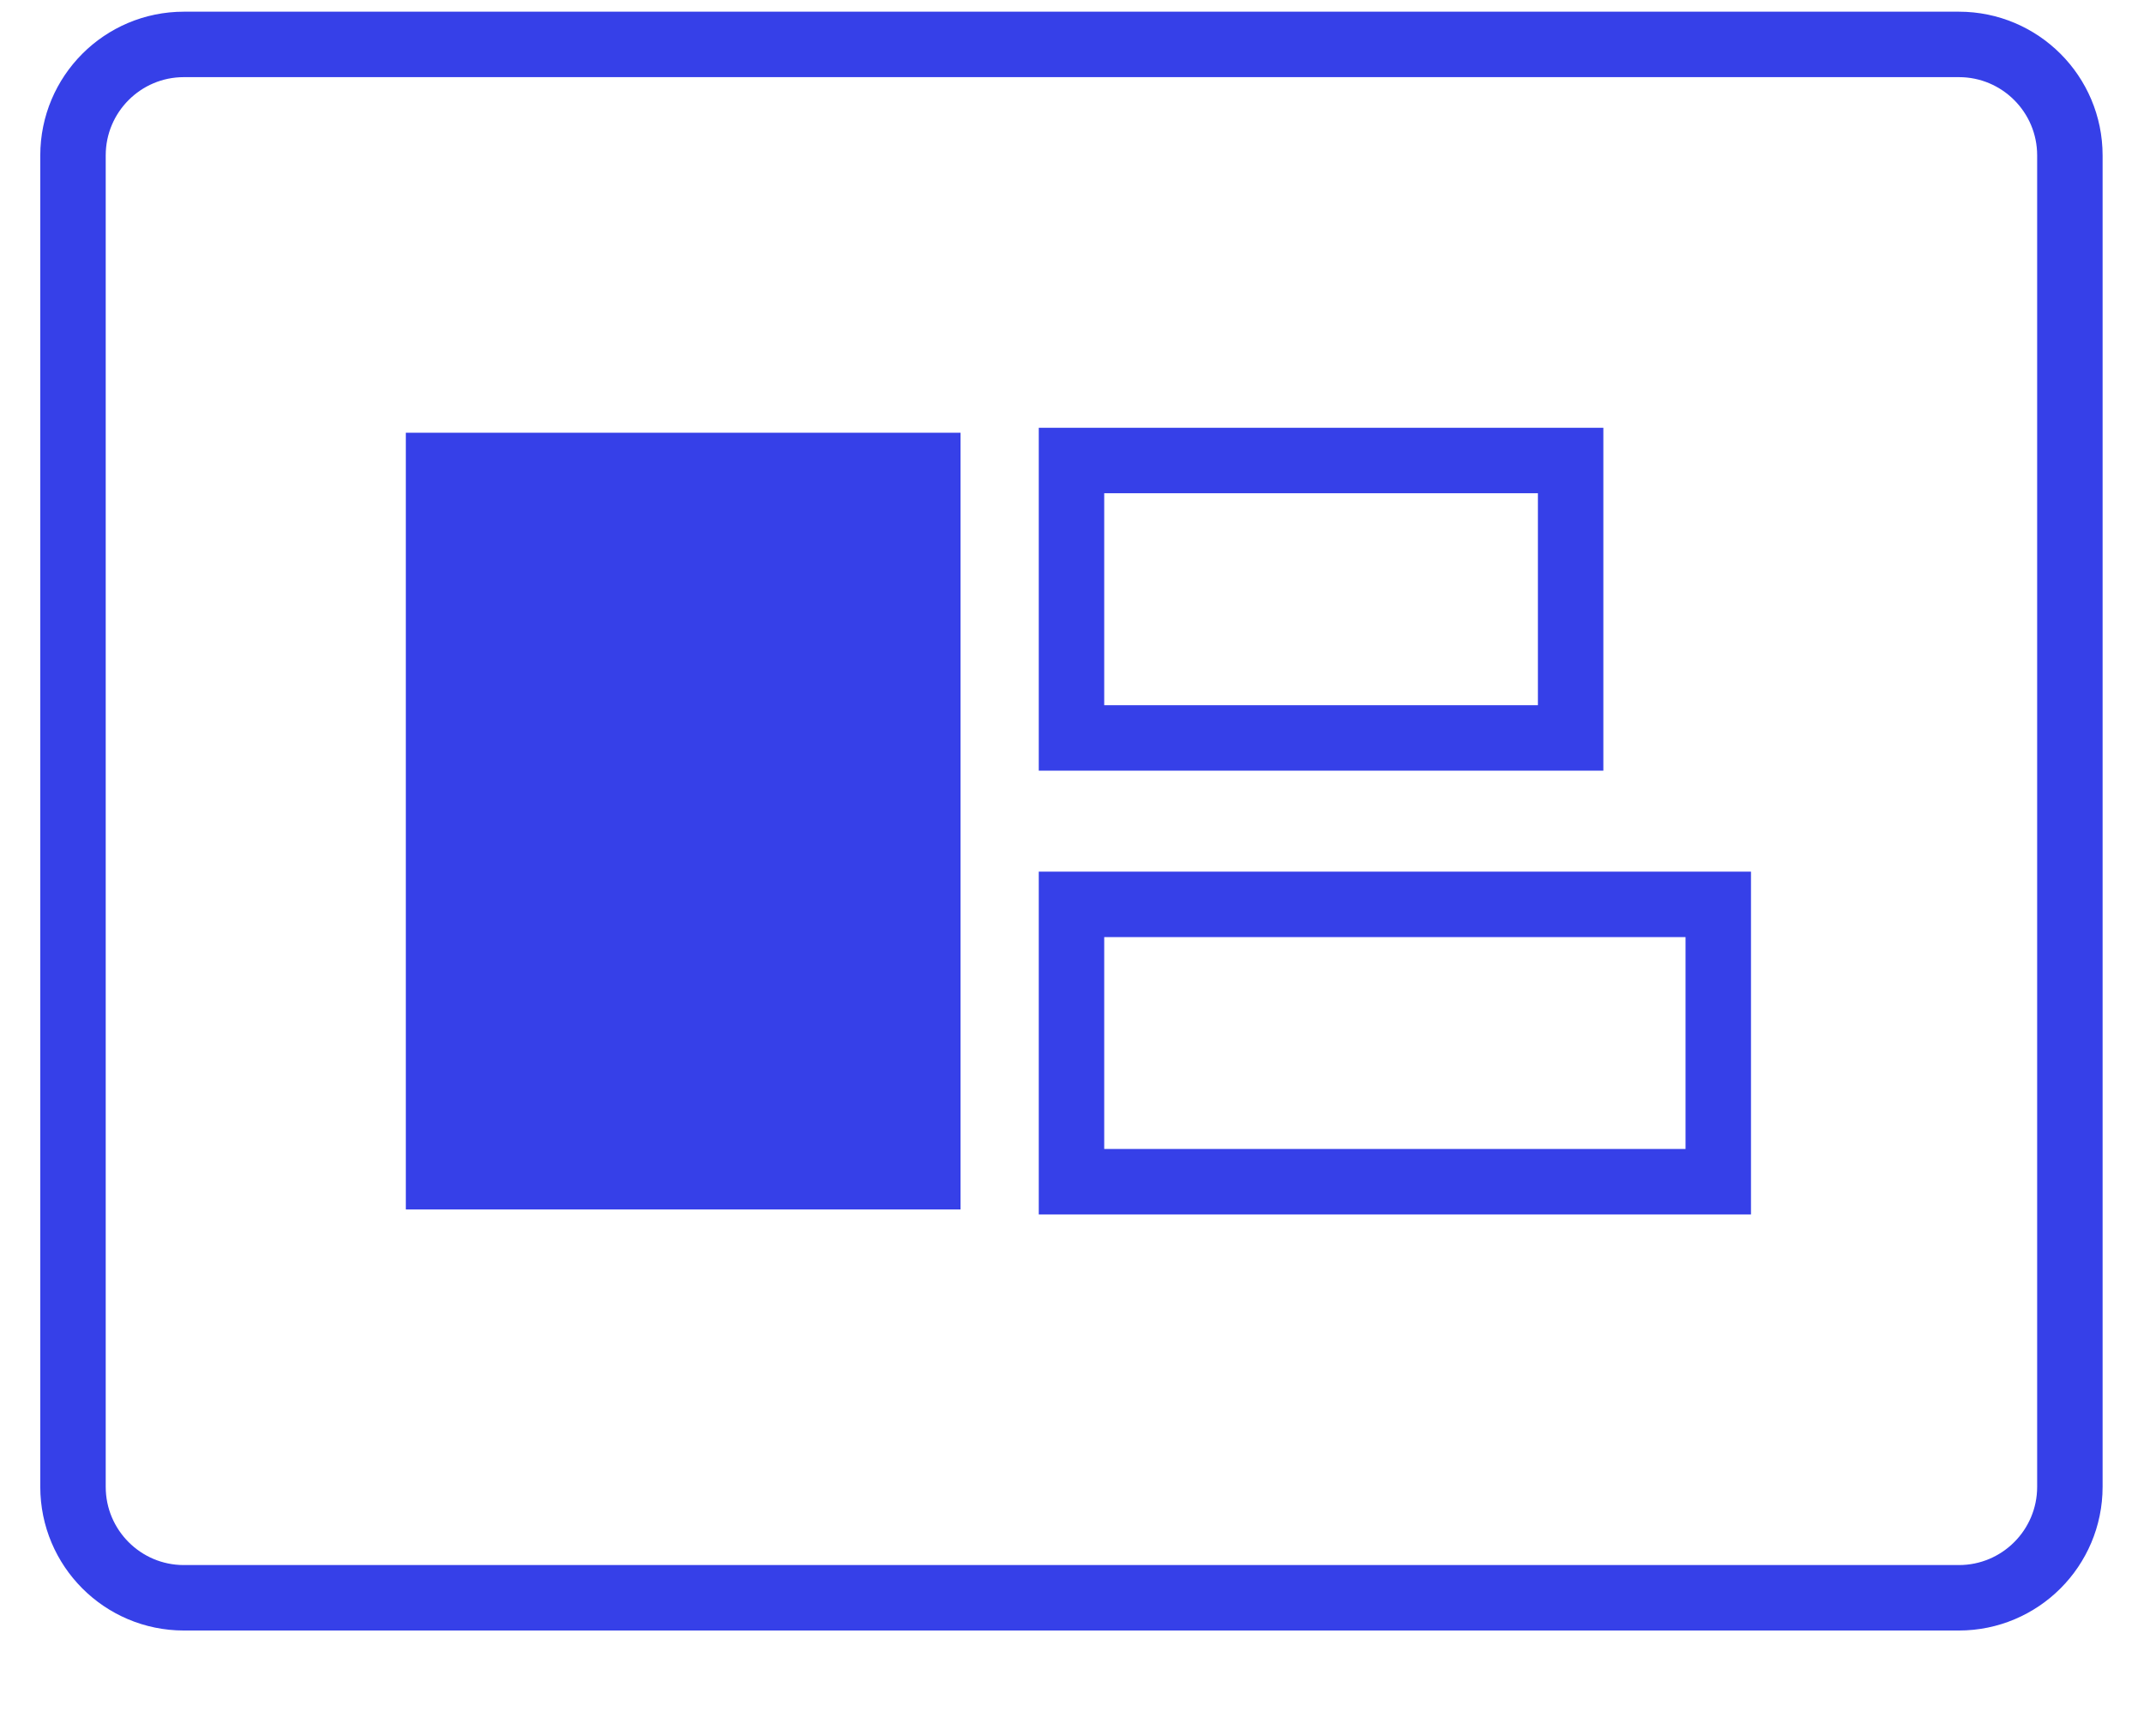
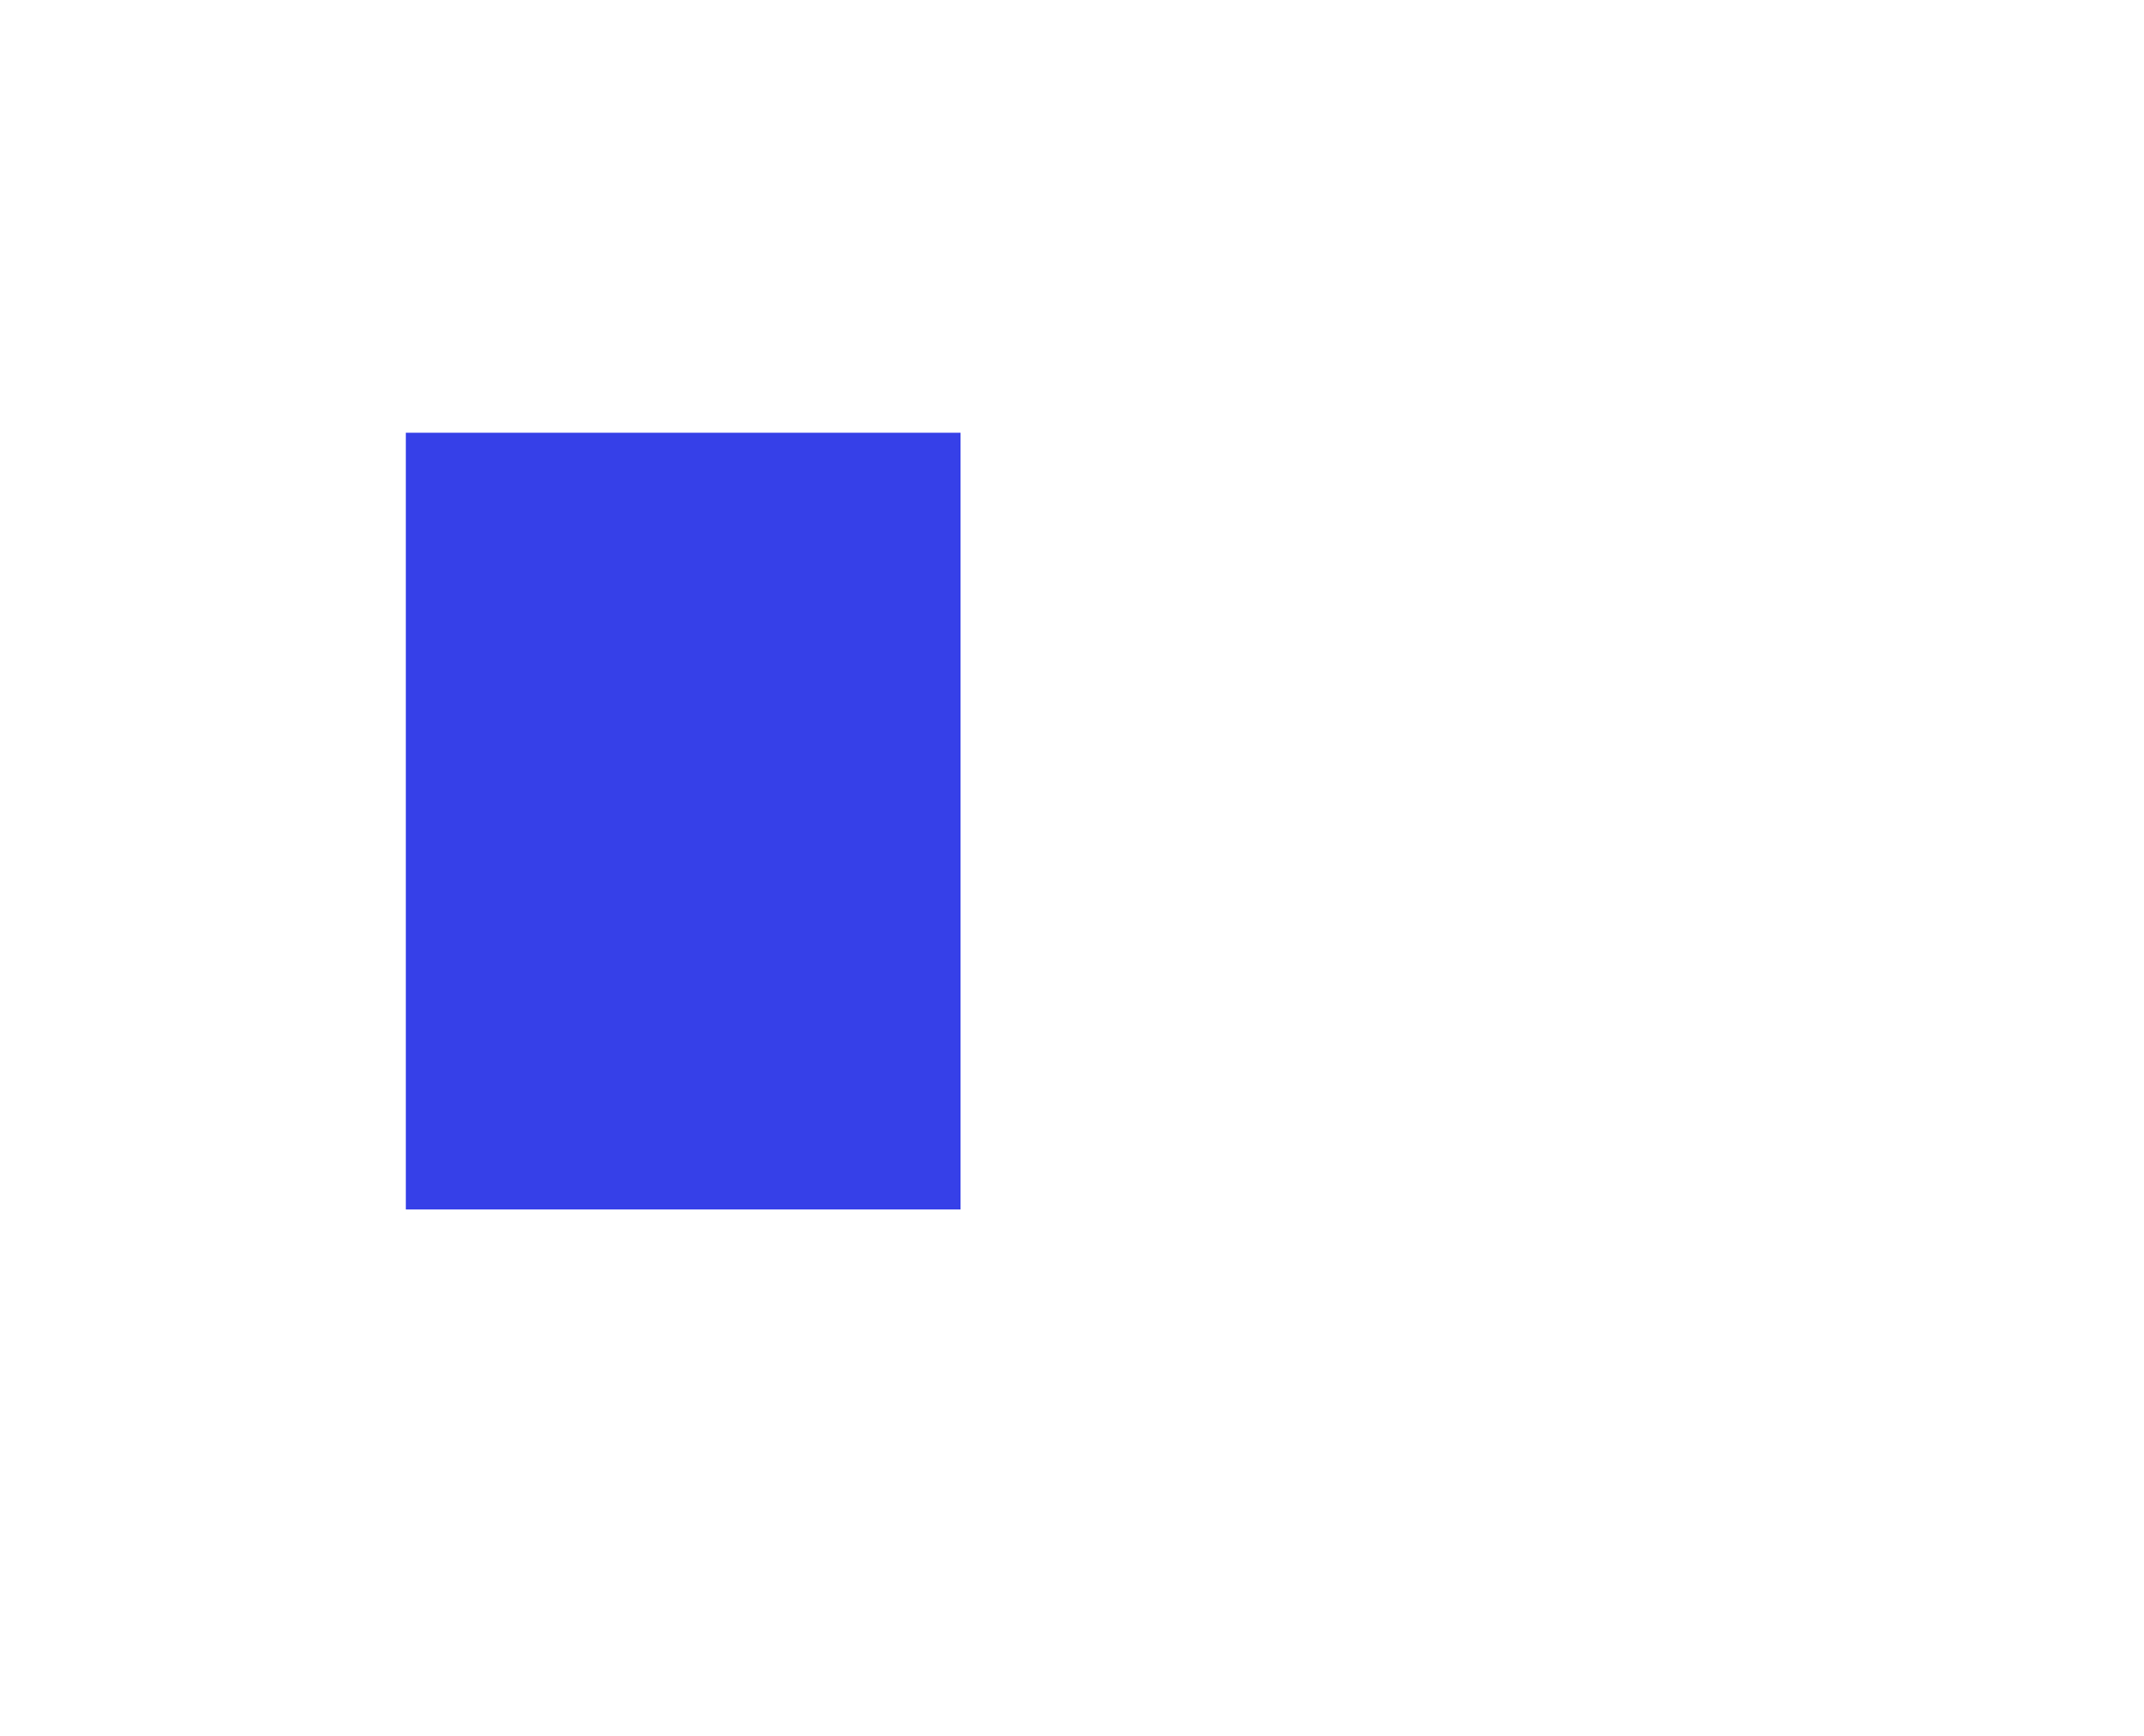
<svg xmlns="http://www.w3.org/2000/svg" width="21" height="17" viewBox="0 0 21 17" fill="none">
  <g clip-path="url(#clip0_1061_3506)">
-     <path d="M19.187 0.435H1.801C1.201 0.435 0.715 0.922 0.715 1.522V14.561C0.715 15.161 1.201 15.648 1.801 15.648H19.187C19.787 15.648 20.274 15.161 20.274 14.561V1.522C20.274 0.922 19.787 0.435 19.187 0.435Z" stroke="#3640E8" stroke-width="0.641" stroke-miterlimit="10" />
    <path d="M9.408 4.238H3.975V11.845H9.408V4.238Z" fill="#3640E8" />
-     <path d="M16.83 8.857H10.495V11.573H16.83V8.857Z" stroke="#3640E8" stroke-width="0.641" stroke-miterlimit="10" />
-     <path d="M15.384 4.51H10.495V7.227H15.384V4.51Z" stroke="#3640E8" stroke-width="0.641" stroke-miterlimit="10" />
  </g>
  <defs>
    <clipPath id="clip0_1061_3506">
      <rect width="20.439" height="16.093" fill="white" transform="translate(0.28)" />
    </clipPath>
  </defs>
</svg>